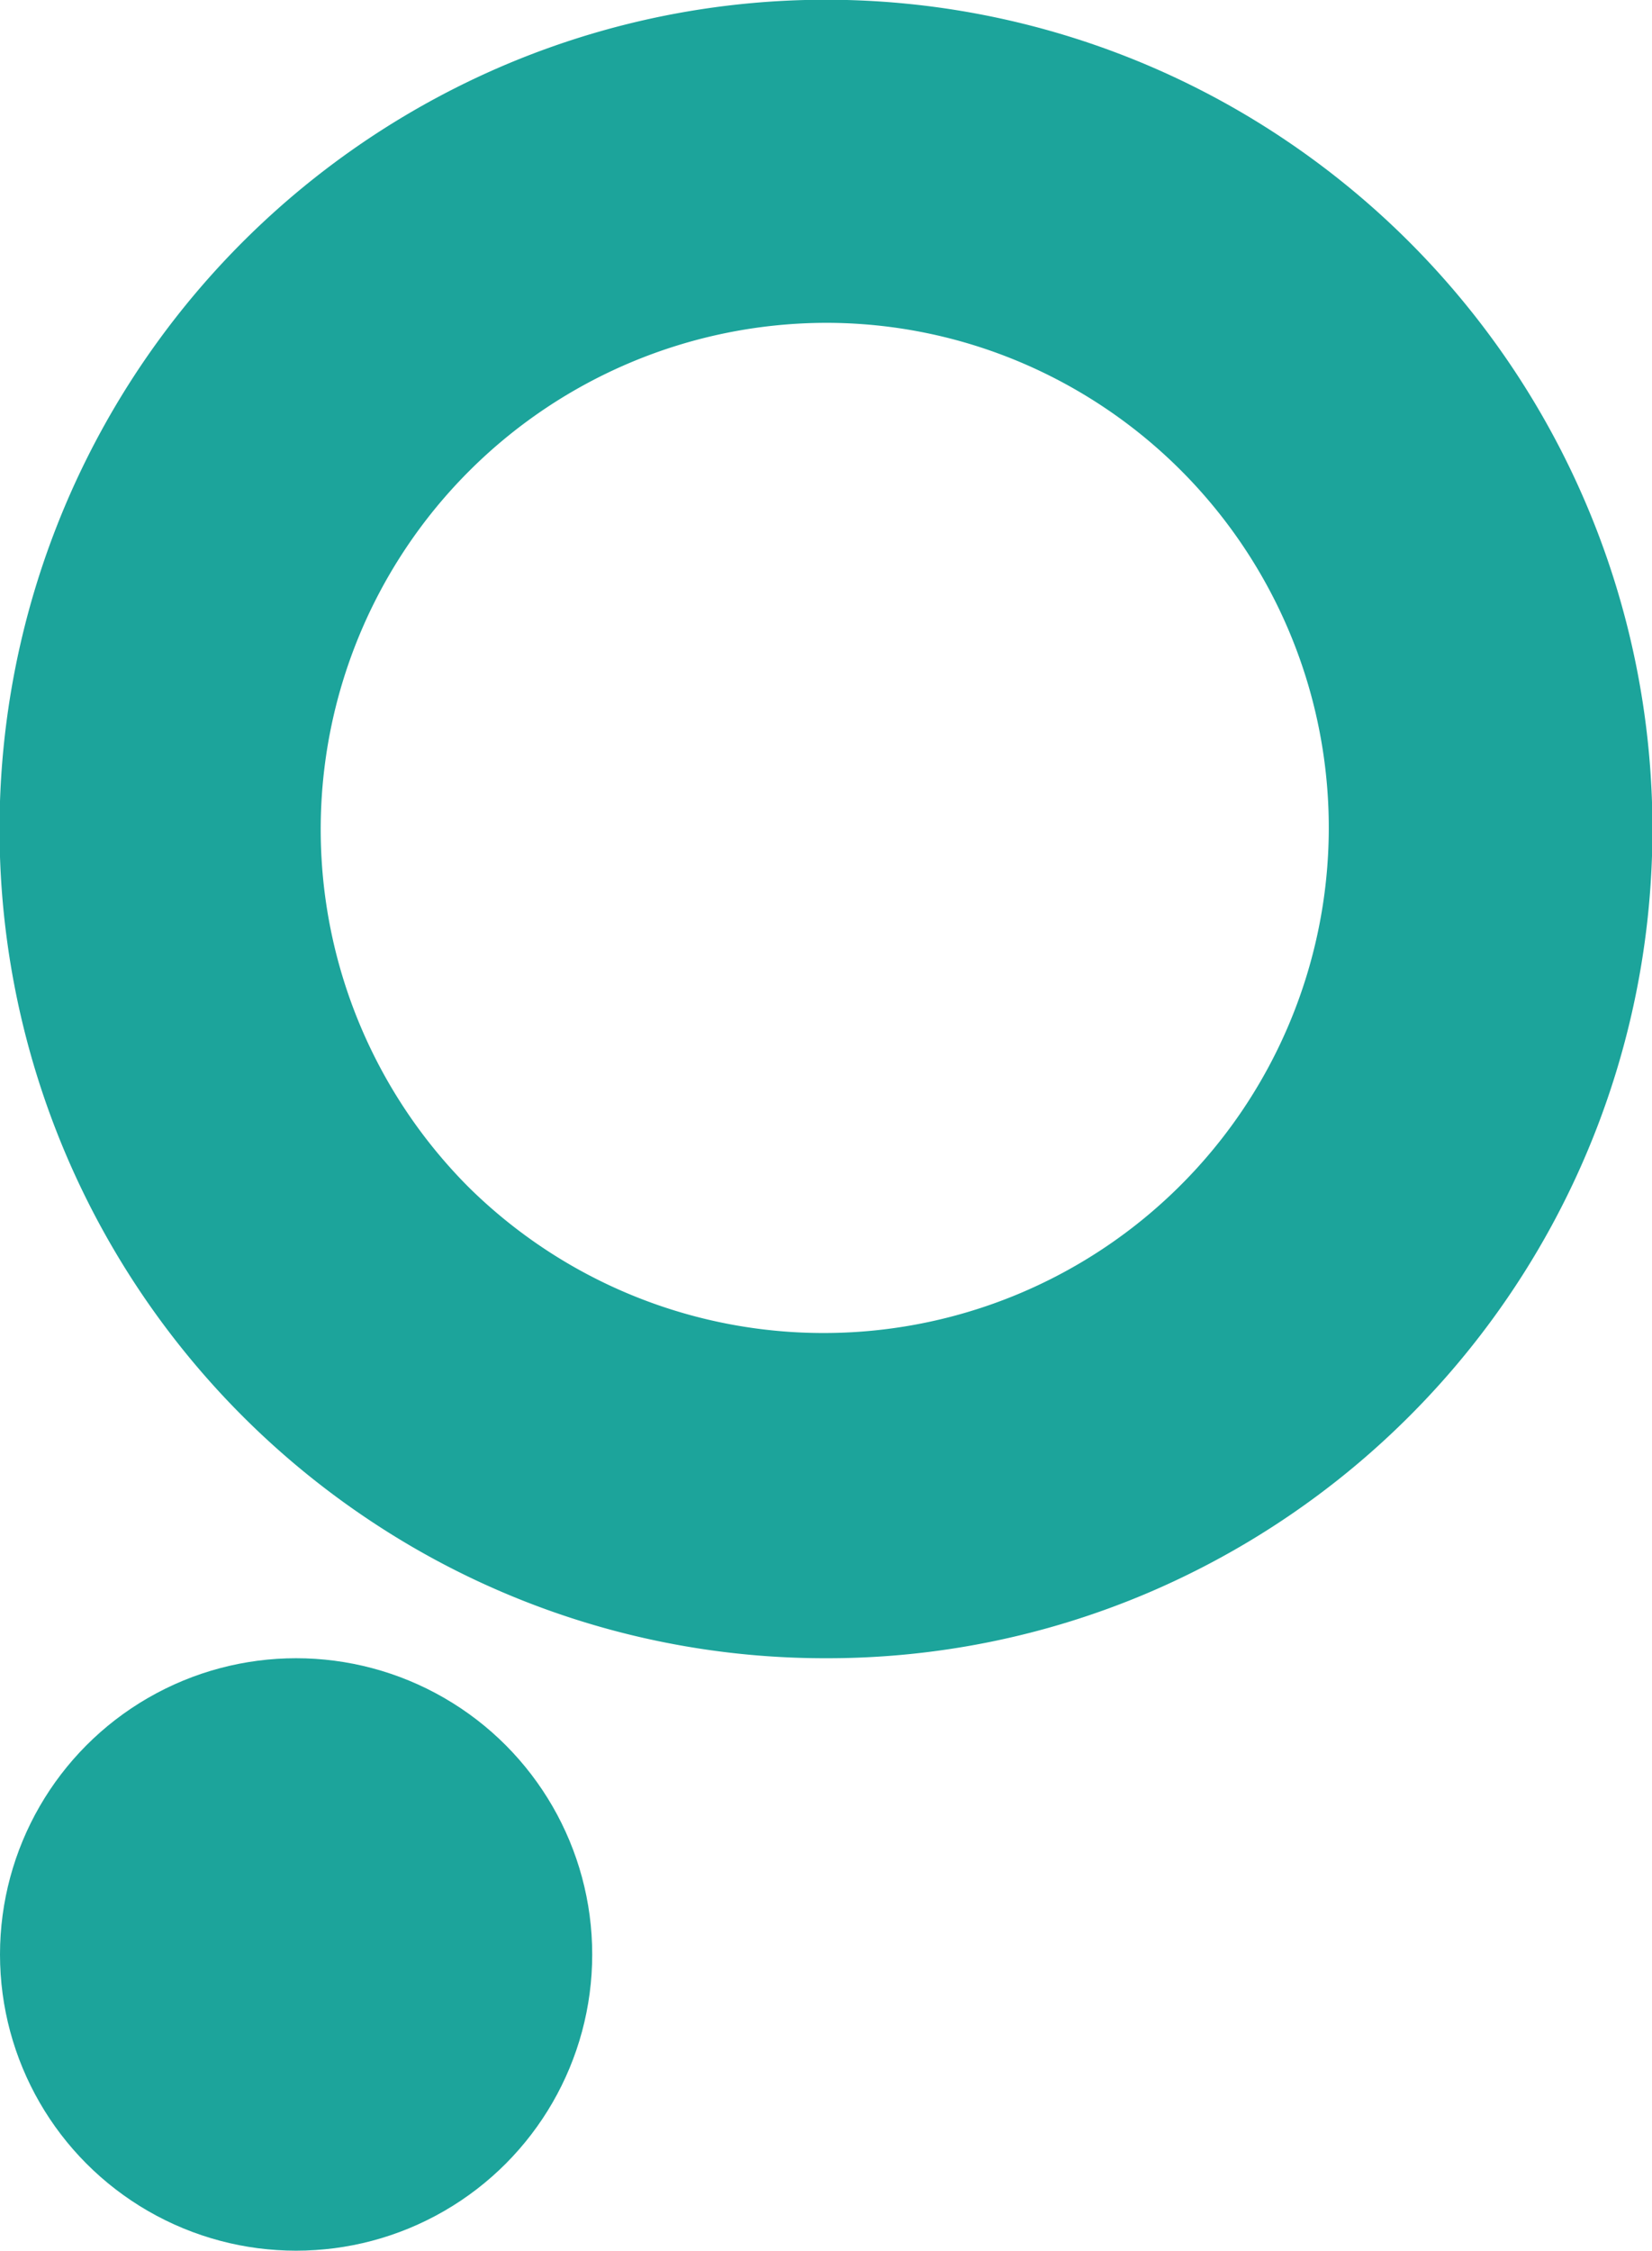
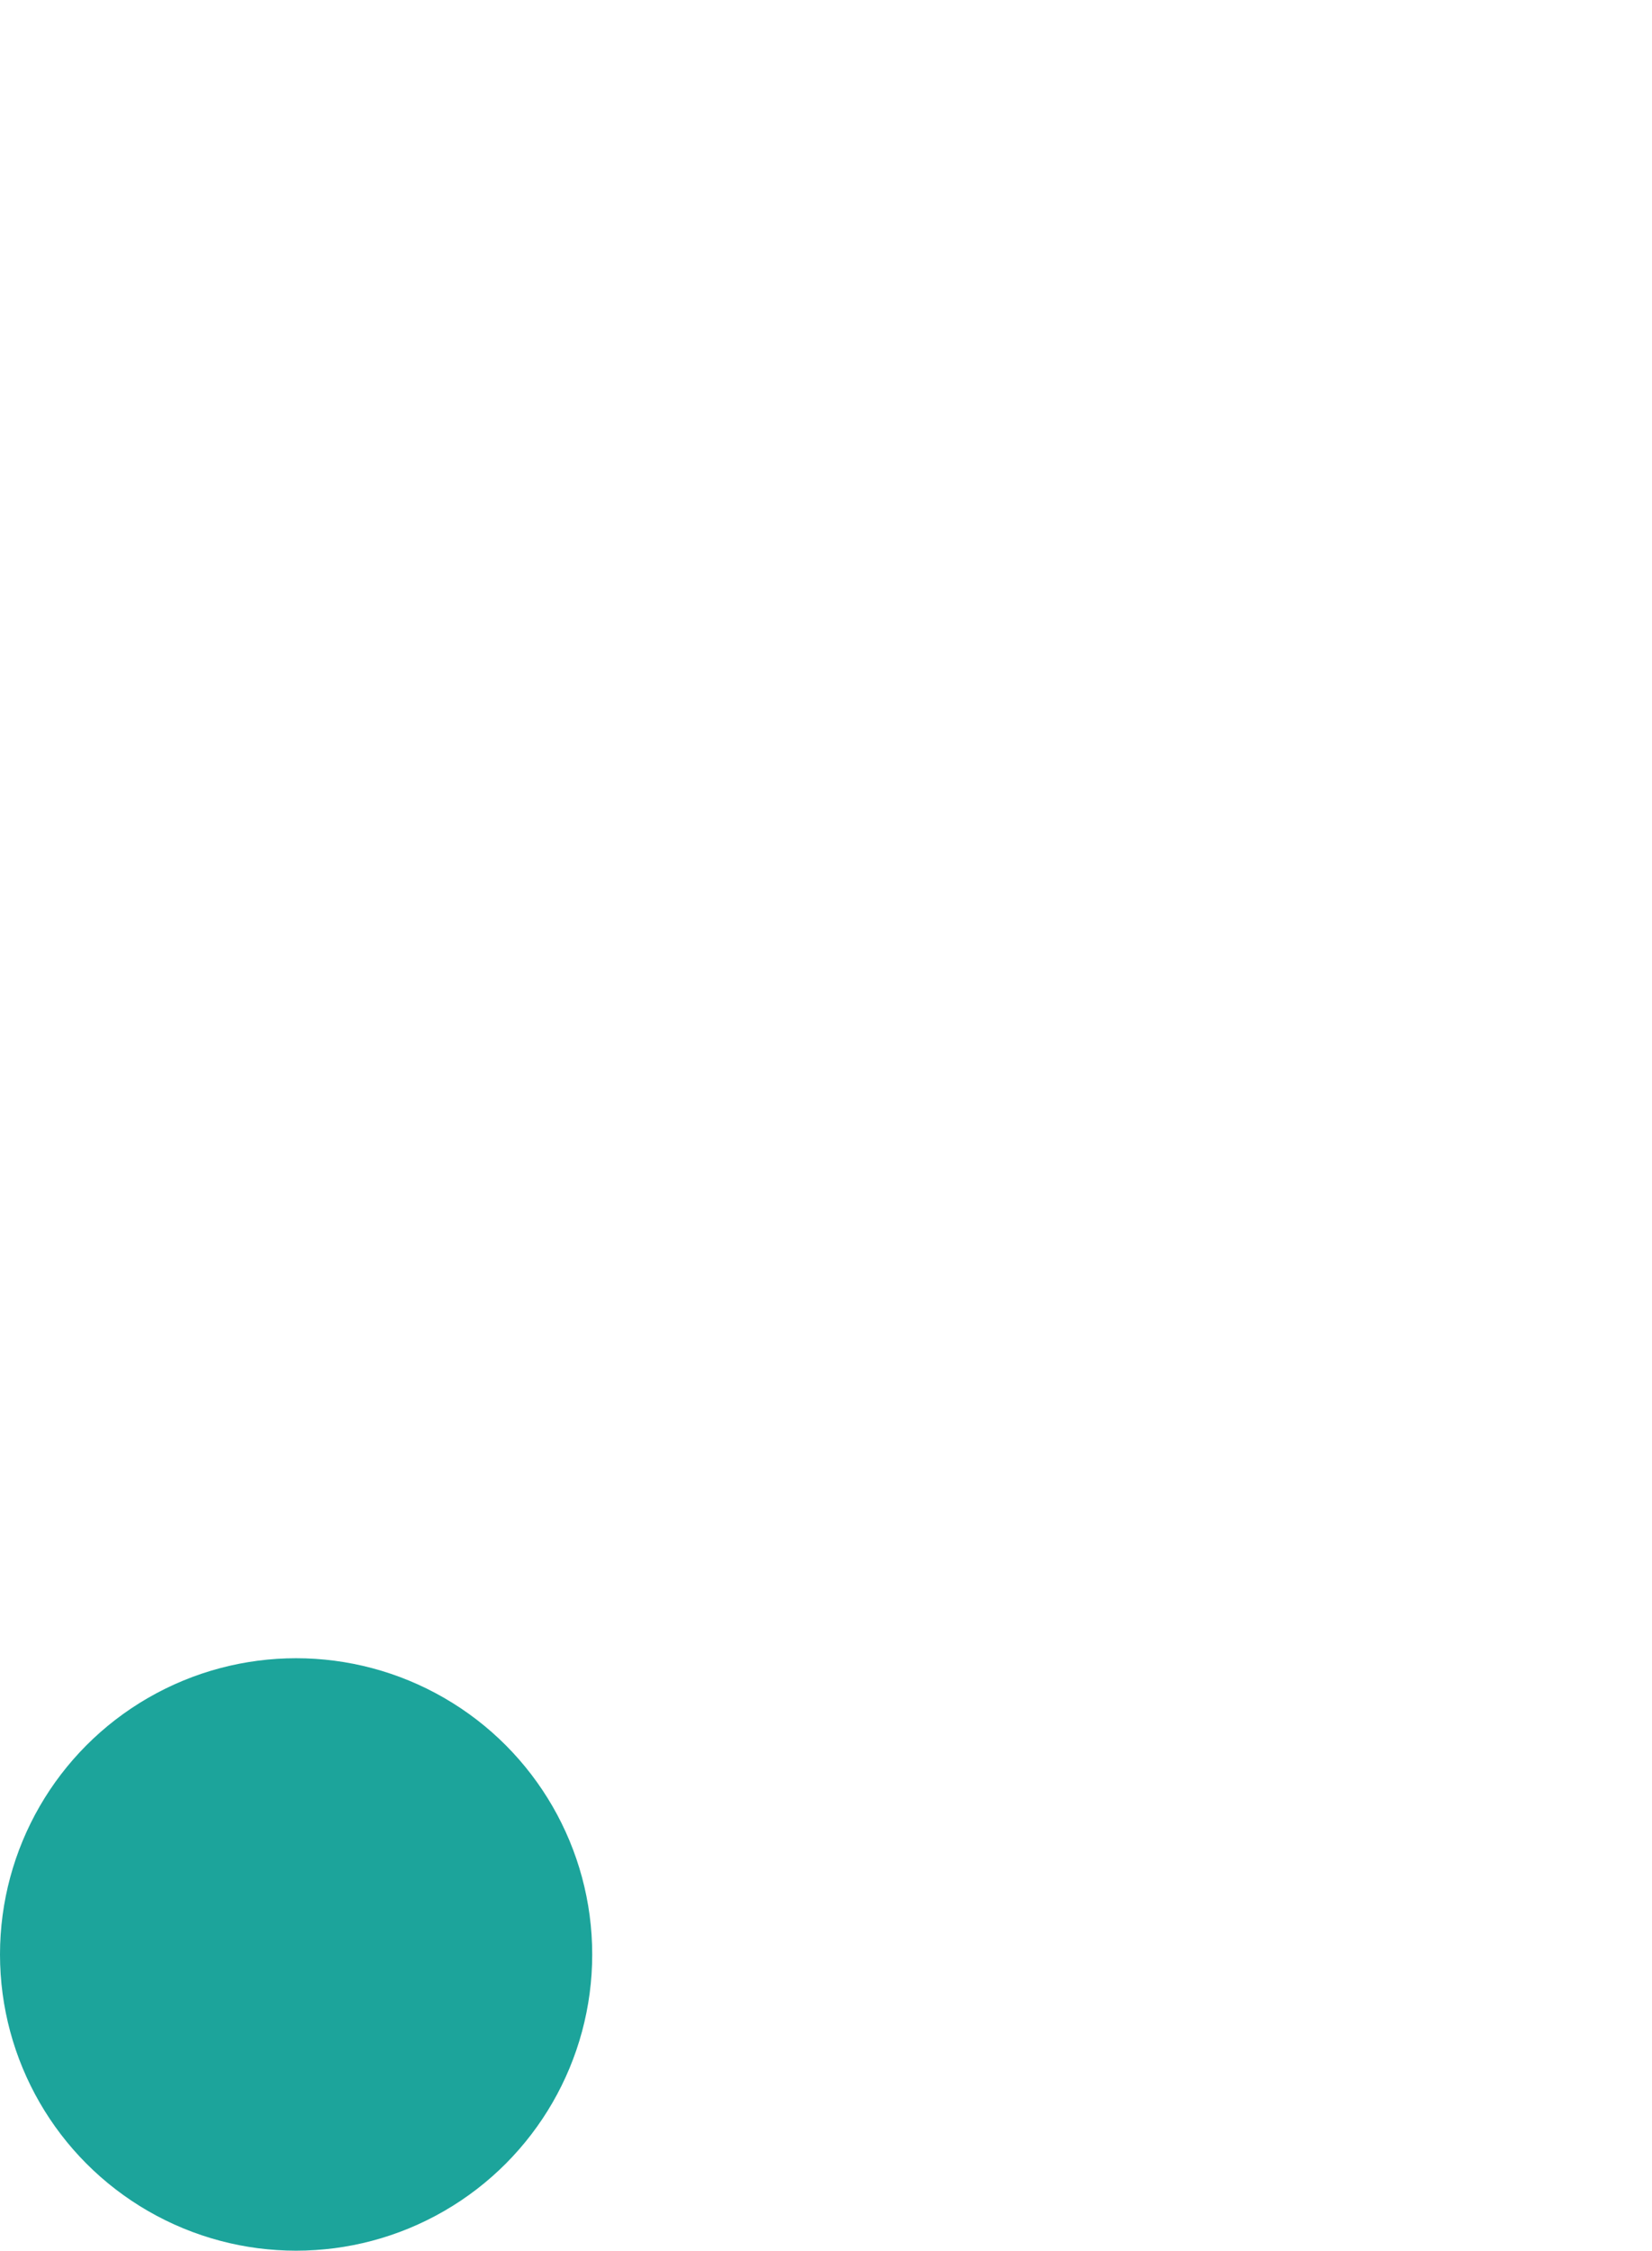
<svg xmlns="http://www.w3.org/2000/svg" width="84.026" height="114.428" viewBox="0 0 84.026 114.428">
  <g id="logo" transform="translate(3218 56)">
-     <path id="Exclusion_23" data-name="Exclusion 23" d="M42.013,84.306a41.727,41.727,0,0,1-23.49-7.2A42.21,42.21,0,0,1,25.66,3.313,41.851,41.851,0,0,1,65.5,7.2a42.21,42.21,0,0,1-7.137,73.795A41.63,41.63,0,0,1,42.013,84.306Zm-.046-67.893a25.753,25.753,0,0,0-18.135,43.94A25.693,25.693,0,1,0,51.949,18.436,25.4,25.4,0,0,0,41.967,16.413Z" transform="translate(-3218 -56)" fill="#1ca49b" />
    <circle id="Ellipse_3" data-name="Ellipse 3" cx="15.061" cy="15.061" r="15.061" transform="translate(-3218 28.306)" fill="#1ca49b" />
  </g>
</svg>